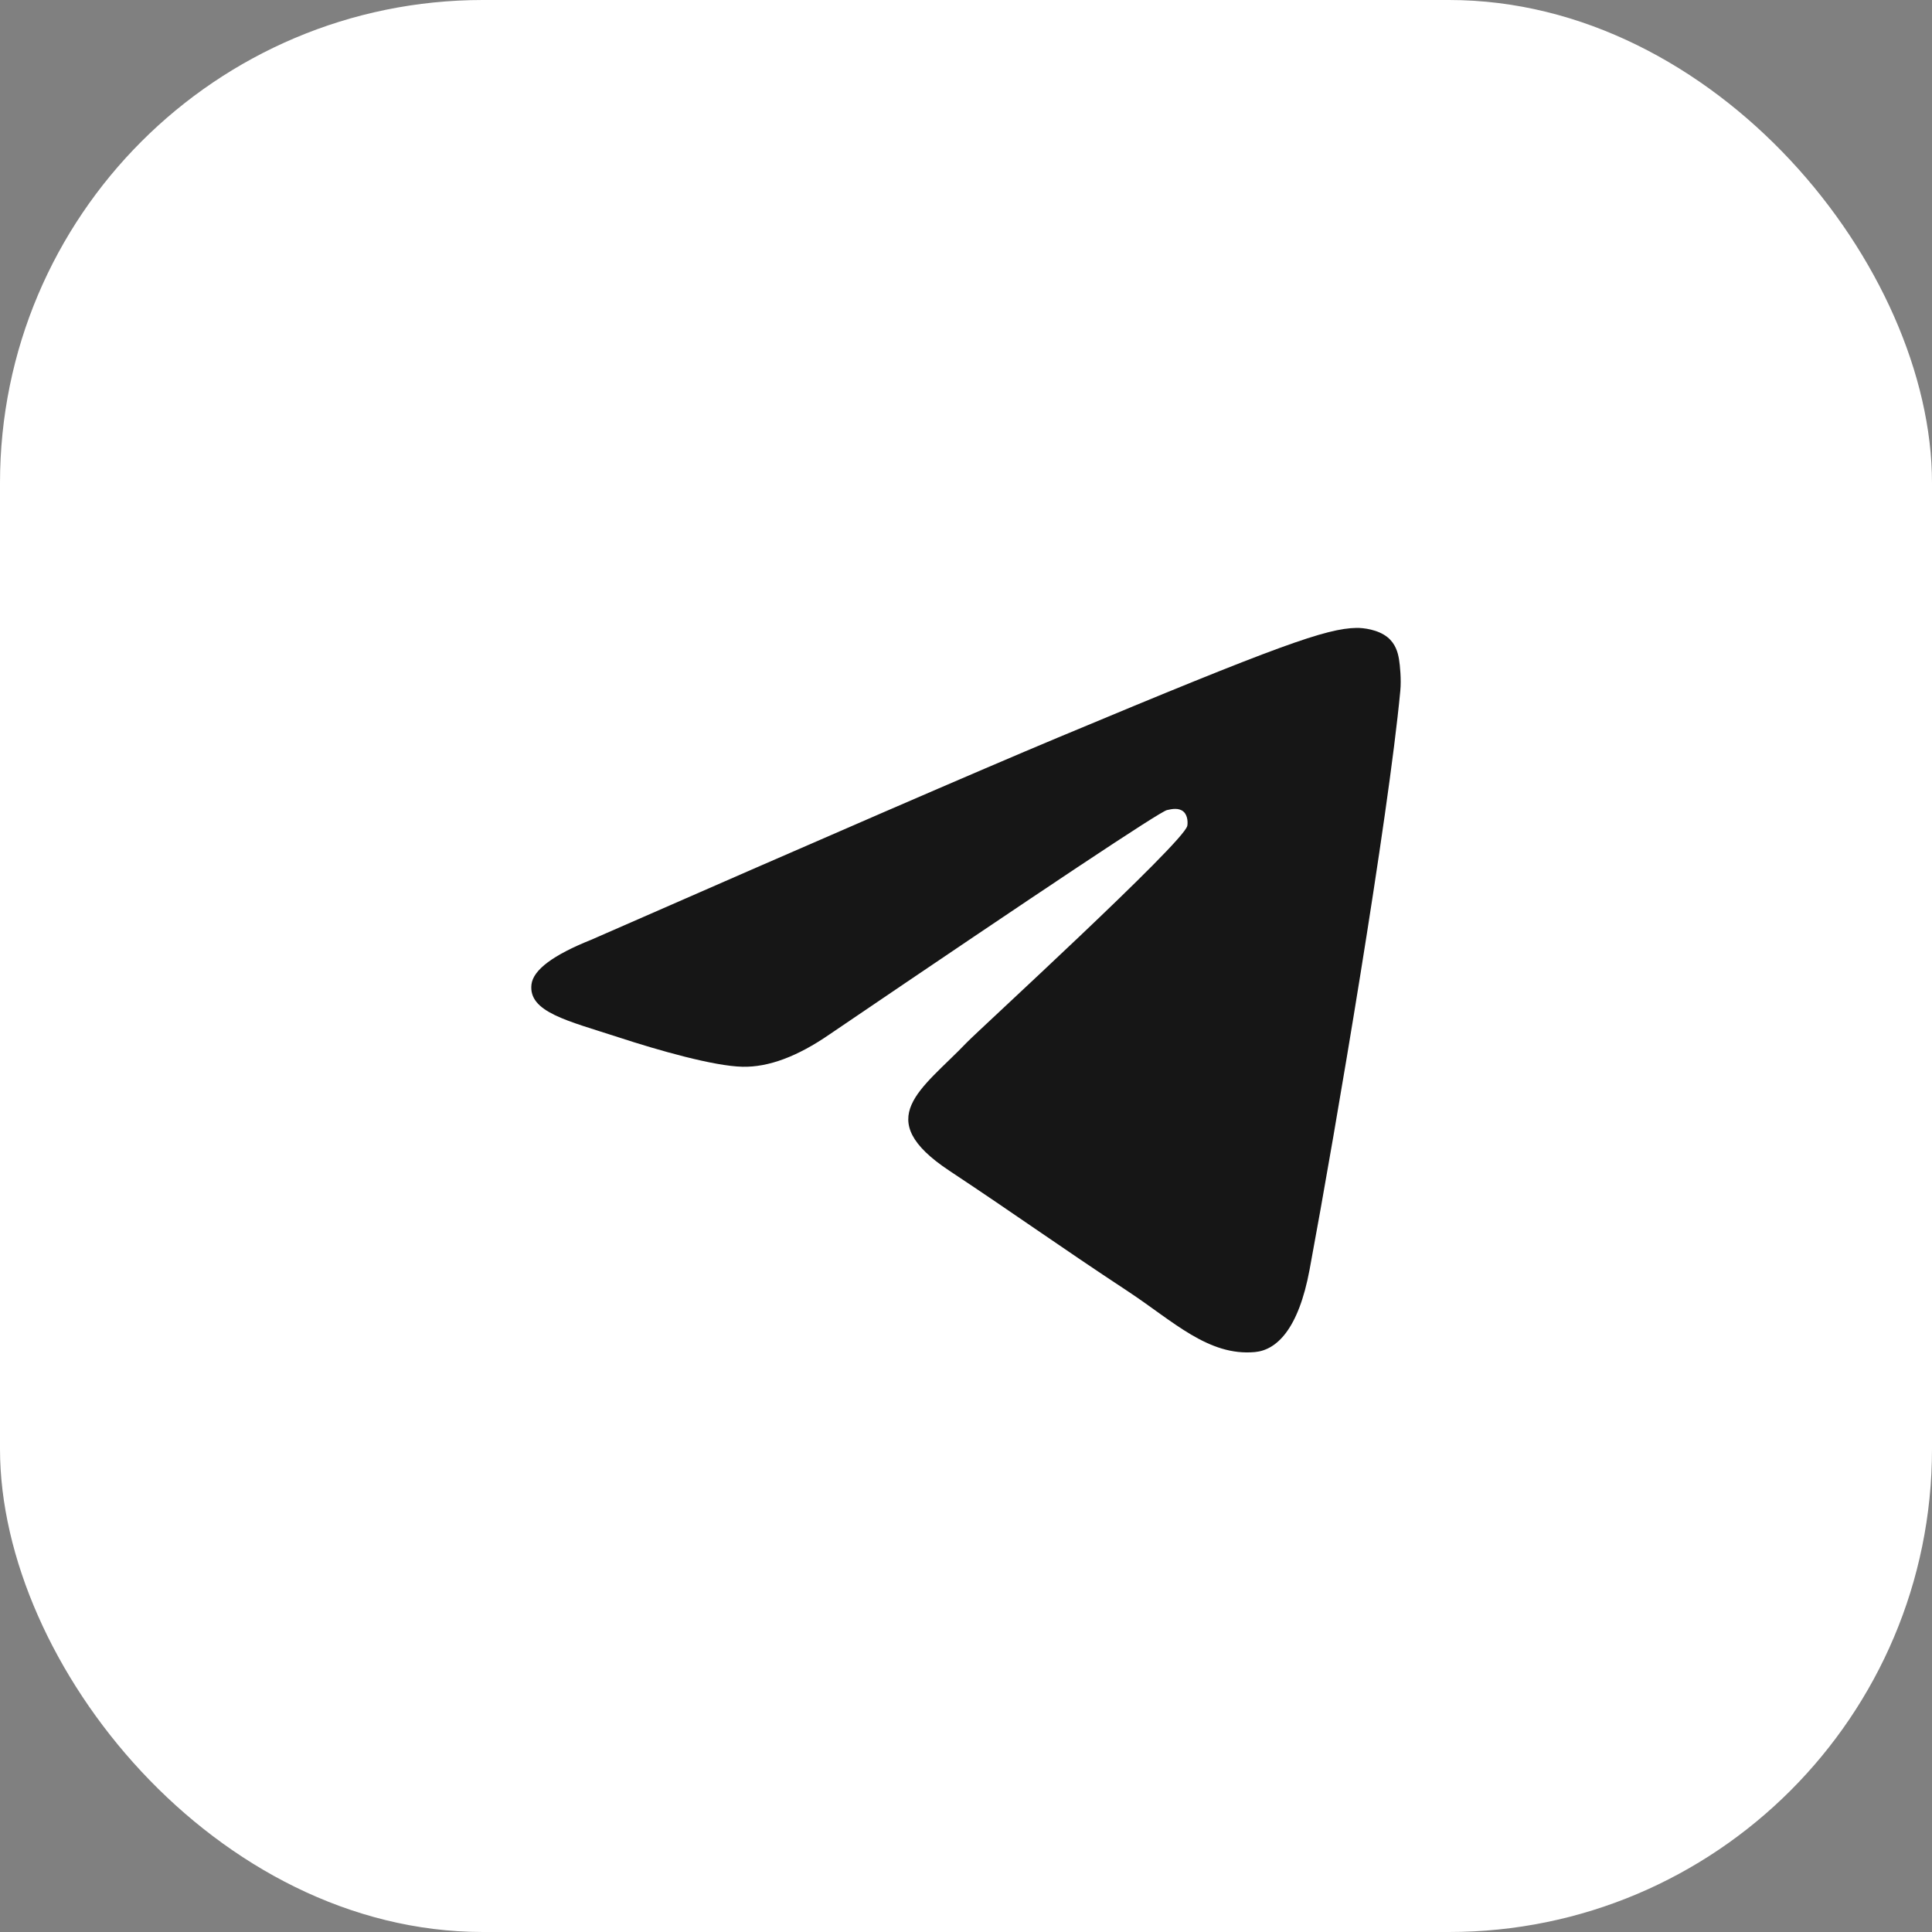
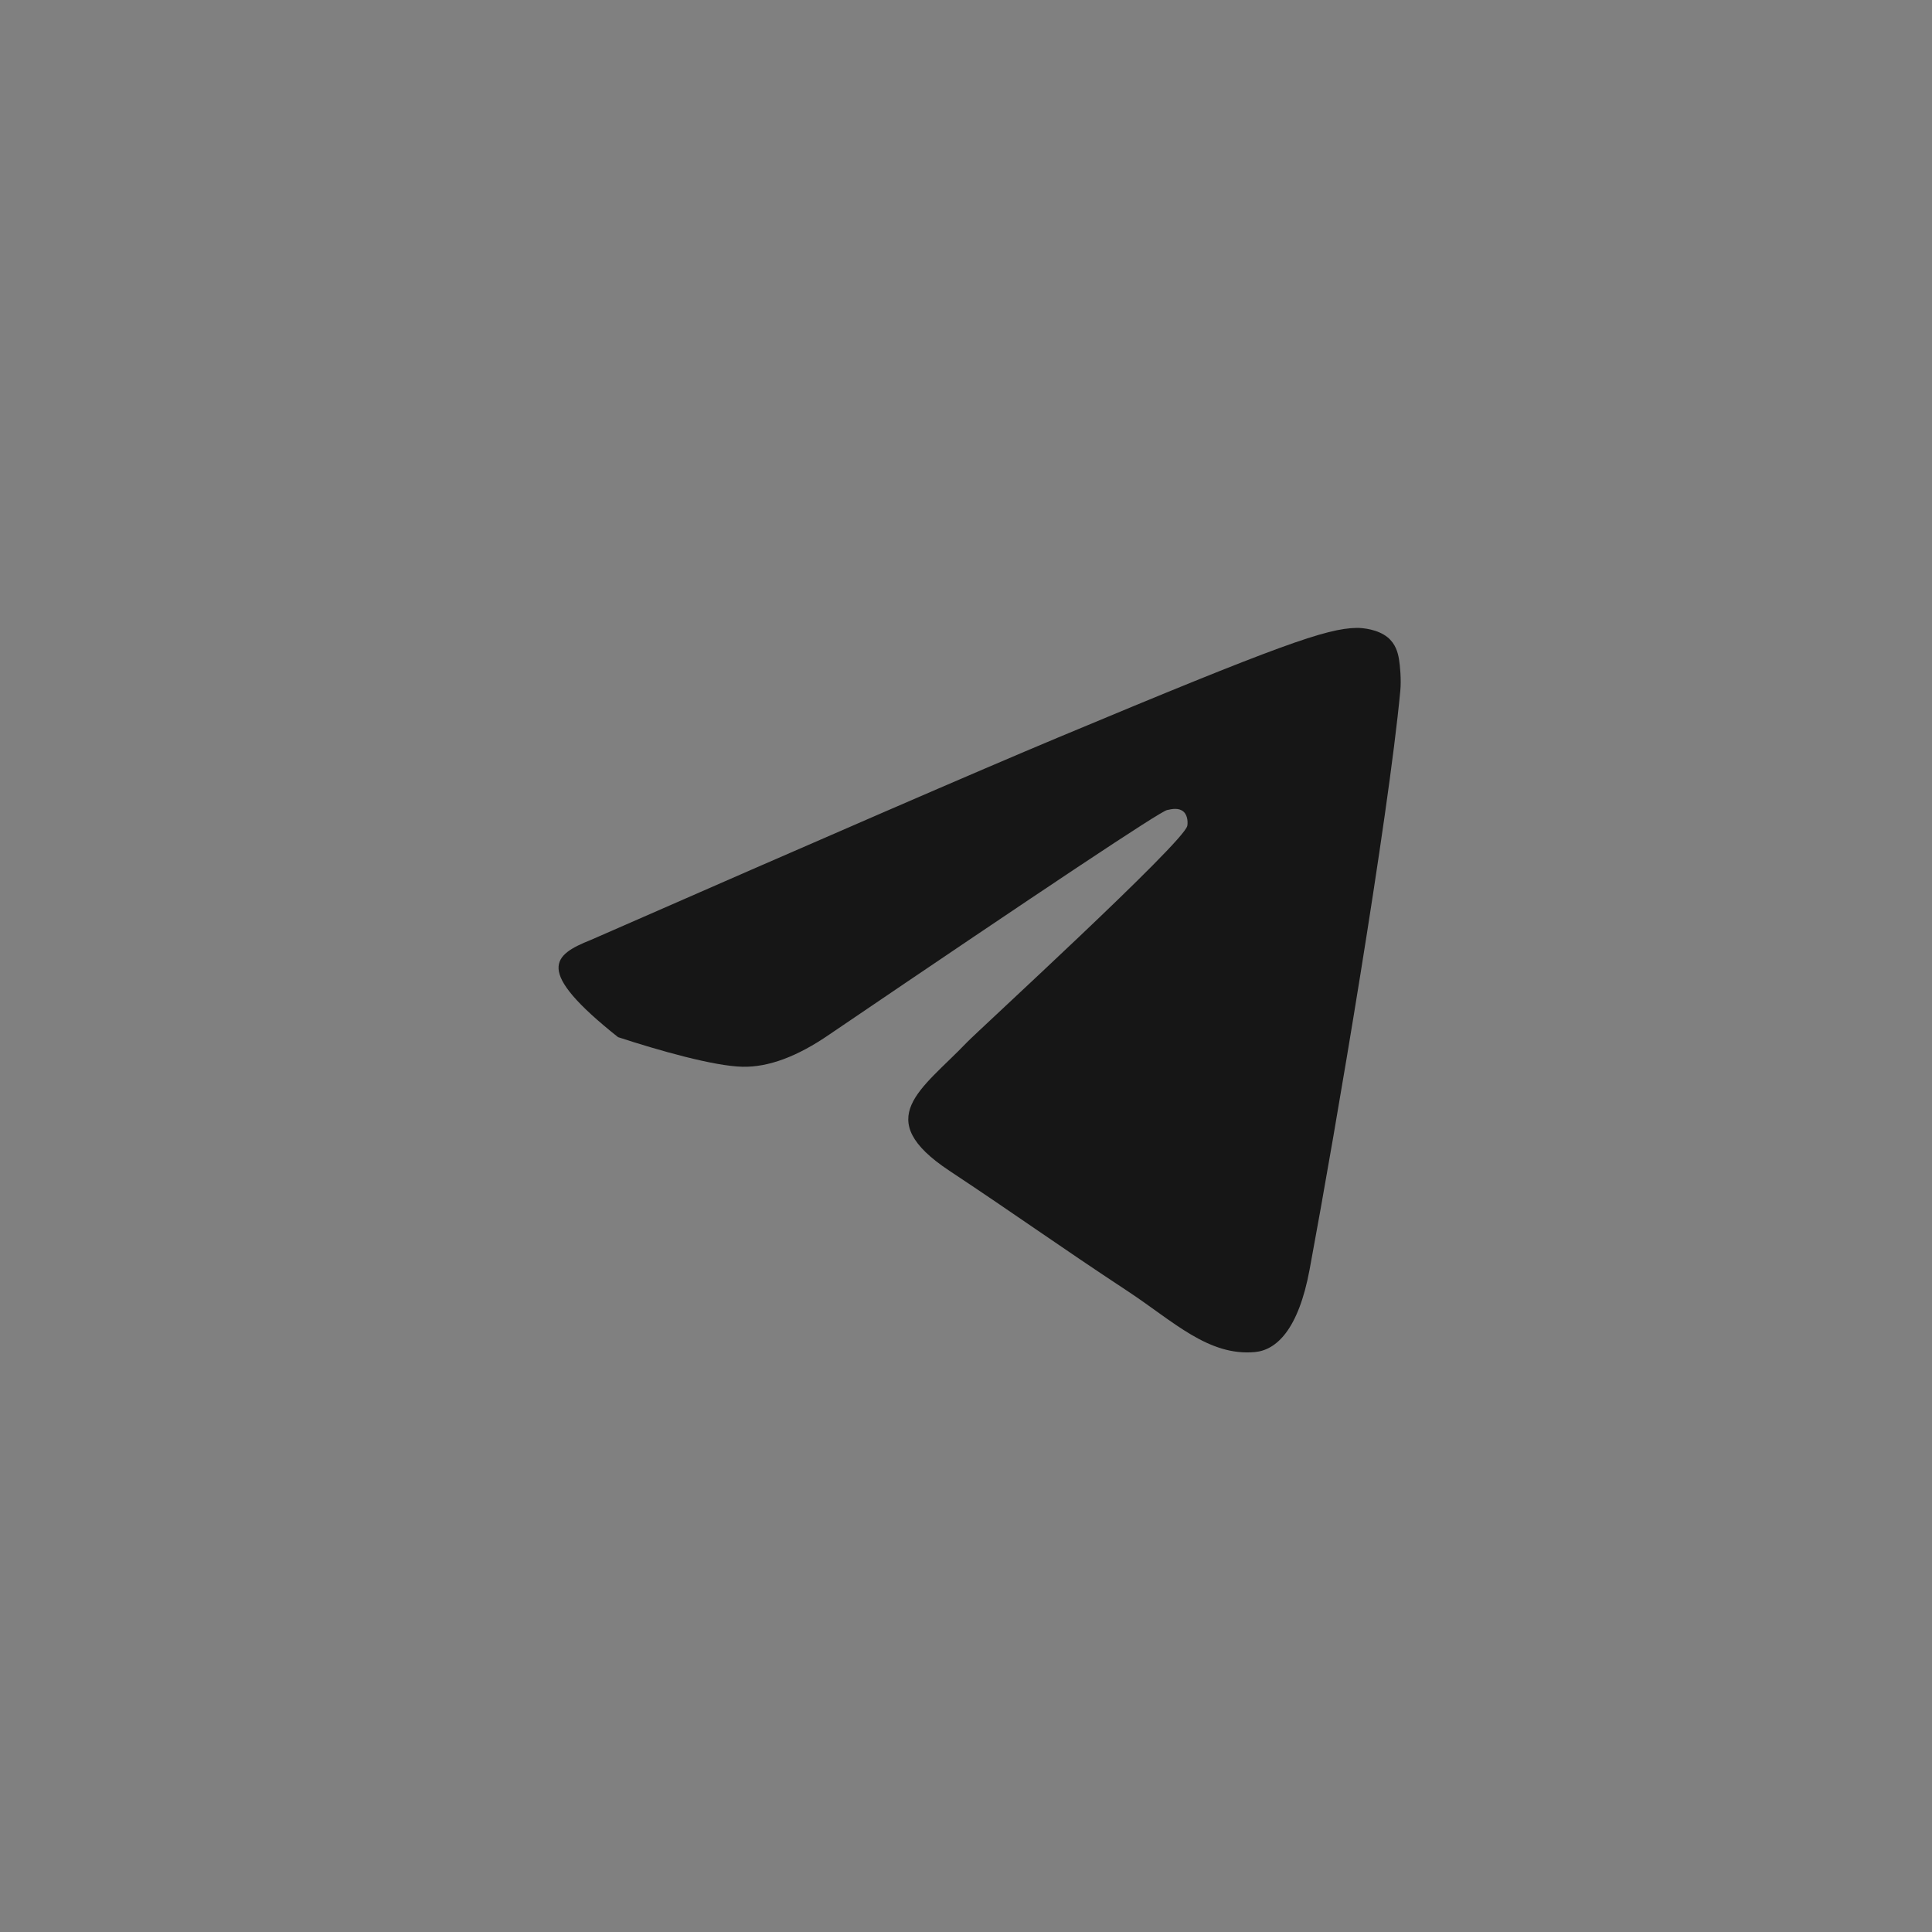
<svg xmlns="http://www.w3.org/2000/svg" width="40" height="40" viewBox="0 0 40 40" fill="none">
  <rect x="0" y="0" width="40" height="40" fill="#808080" stroke="none" />
-   <rect width="40" height="40" rx="10" fill="white" />
-   <path fill-rule="evenodd" clip-rule="evenodd" d="M12.238 19.458C17.069 17.341 20.291 15.945 21.903 15.271C26.506 13.346 27.462 13.011 28.086 13C28.223 12.998 28.529 13.032 28.728 13.194C28.896 13.331 28.942 13.515 28.964 13.645C28.986 13.775 29.014 14.07 28.992 14.301C28.743 16.937 27.663 23.332 27.114 26.284C26.882 27.533 26.424 27.952 25.982 27.993C25.019 28.082 24.288 27.353 23.356 26.738C21.897 25.777 21.073 25.178 19.657 24.24C18.02 23.156 19.082 22.56 20.014 21.586C20.258 21.331 24.499 17.452 24.581 17.1C24.591 17.056 24.601 16.892 24.504 16.805C24.407 16.719 24.264 16.748 24.161 16.772C24.014 16.805 21.684 18.354 17.17 21.419C16.508 21.875 15.909 22.098 15.372 22.086C14.781 22.073 13.642 21.75 12.796 21.473C11.758 21.134 10.932 20.955 11.004 20.379C11.042 20.079 11.453 19.772 12.238 19.458V19.458Z" fill="#161616" />
+   <path fill-rule="evenodd" clip-rule="evenodd" d="M12.238 19.458C17.069 17.341 20.291 15.945 21.903 15.271C26.506 13.346 27.462 13.011 28.086 13C28.223 12.998 28.529 13.032 28.728 13.194C28.896 13.331 28.942 13.515 28.964 13.645C28.986 13.775 29.014 14.07 28.992 14.301C28.743 16.937 27.663 23.332 27.114 26.284C26.882 27.533 26.424 27.952 25.982 27.993C25.019 28.082 24.288 27.353 23.356 26.738C21.897 25.777 21.073 25.178 19.657 24.24C18.02 23.156 19.082 22.56 20.014 21.586C20.258 21.331 24.499 17.452 24.581 17.1C24.591 17.056 24.601 16.892 24.504 16.805C24.407 16.719 24.264 16.748 24.161 16.772C24.014 16.805 21.684 18.354 17.17 21.419C16.508 21.875 15.909 22.098 15.372 22.086C14.781 22.073 13.642 21.75 12.796 21.473C11.042 20.079 11.453 19.772 12.238 19.458V19.458Z" fill="#161616" />
</svg>